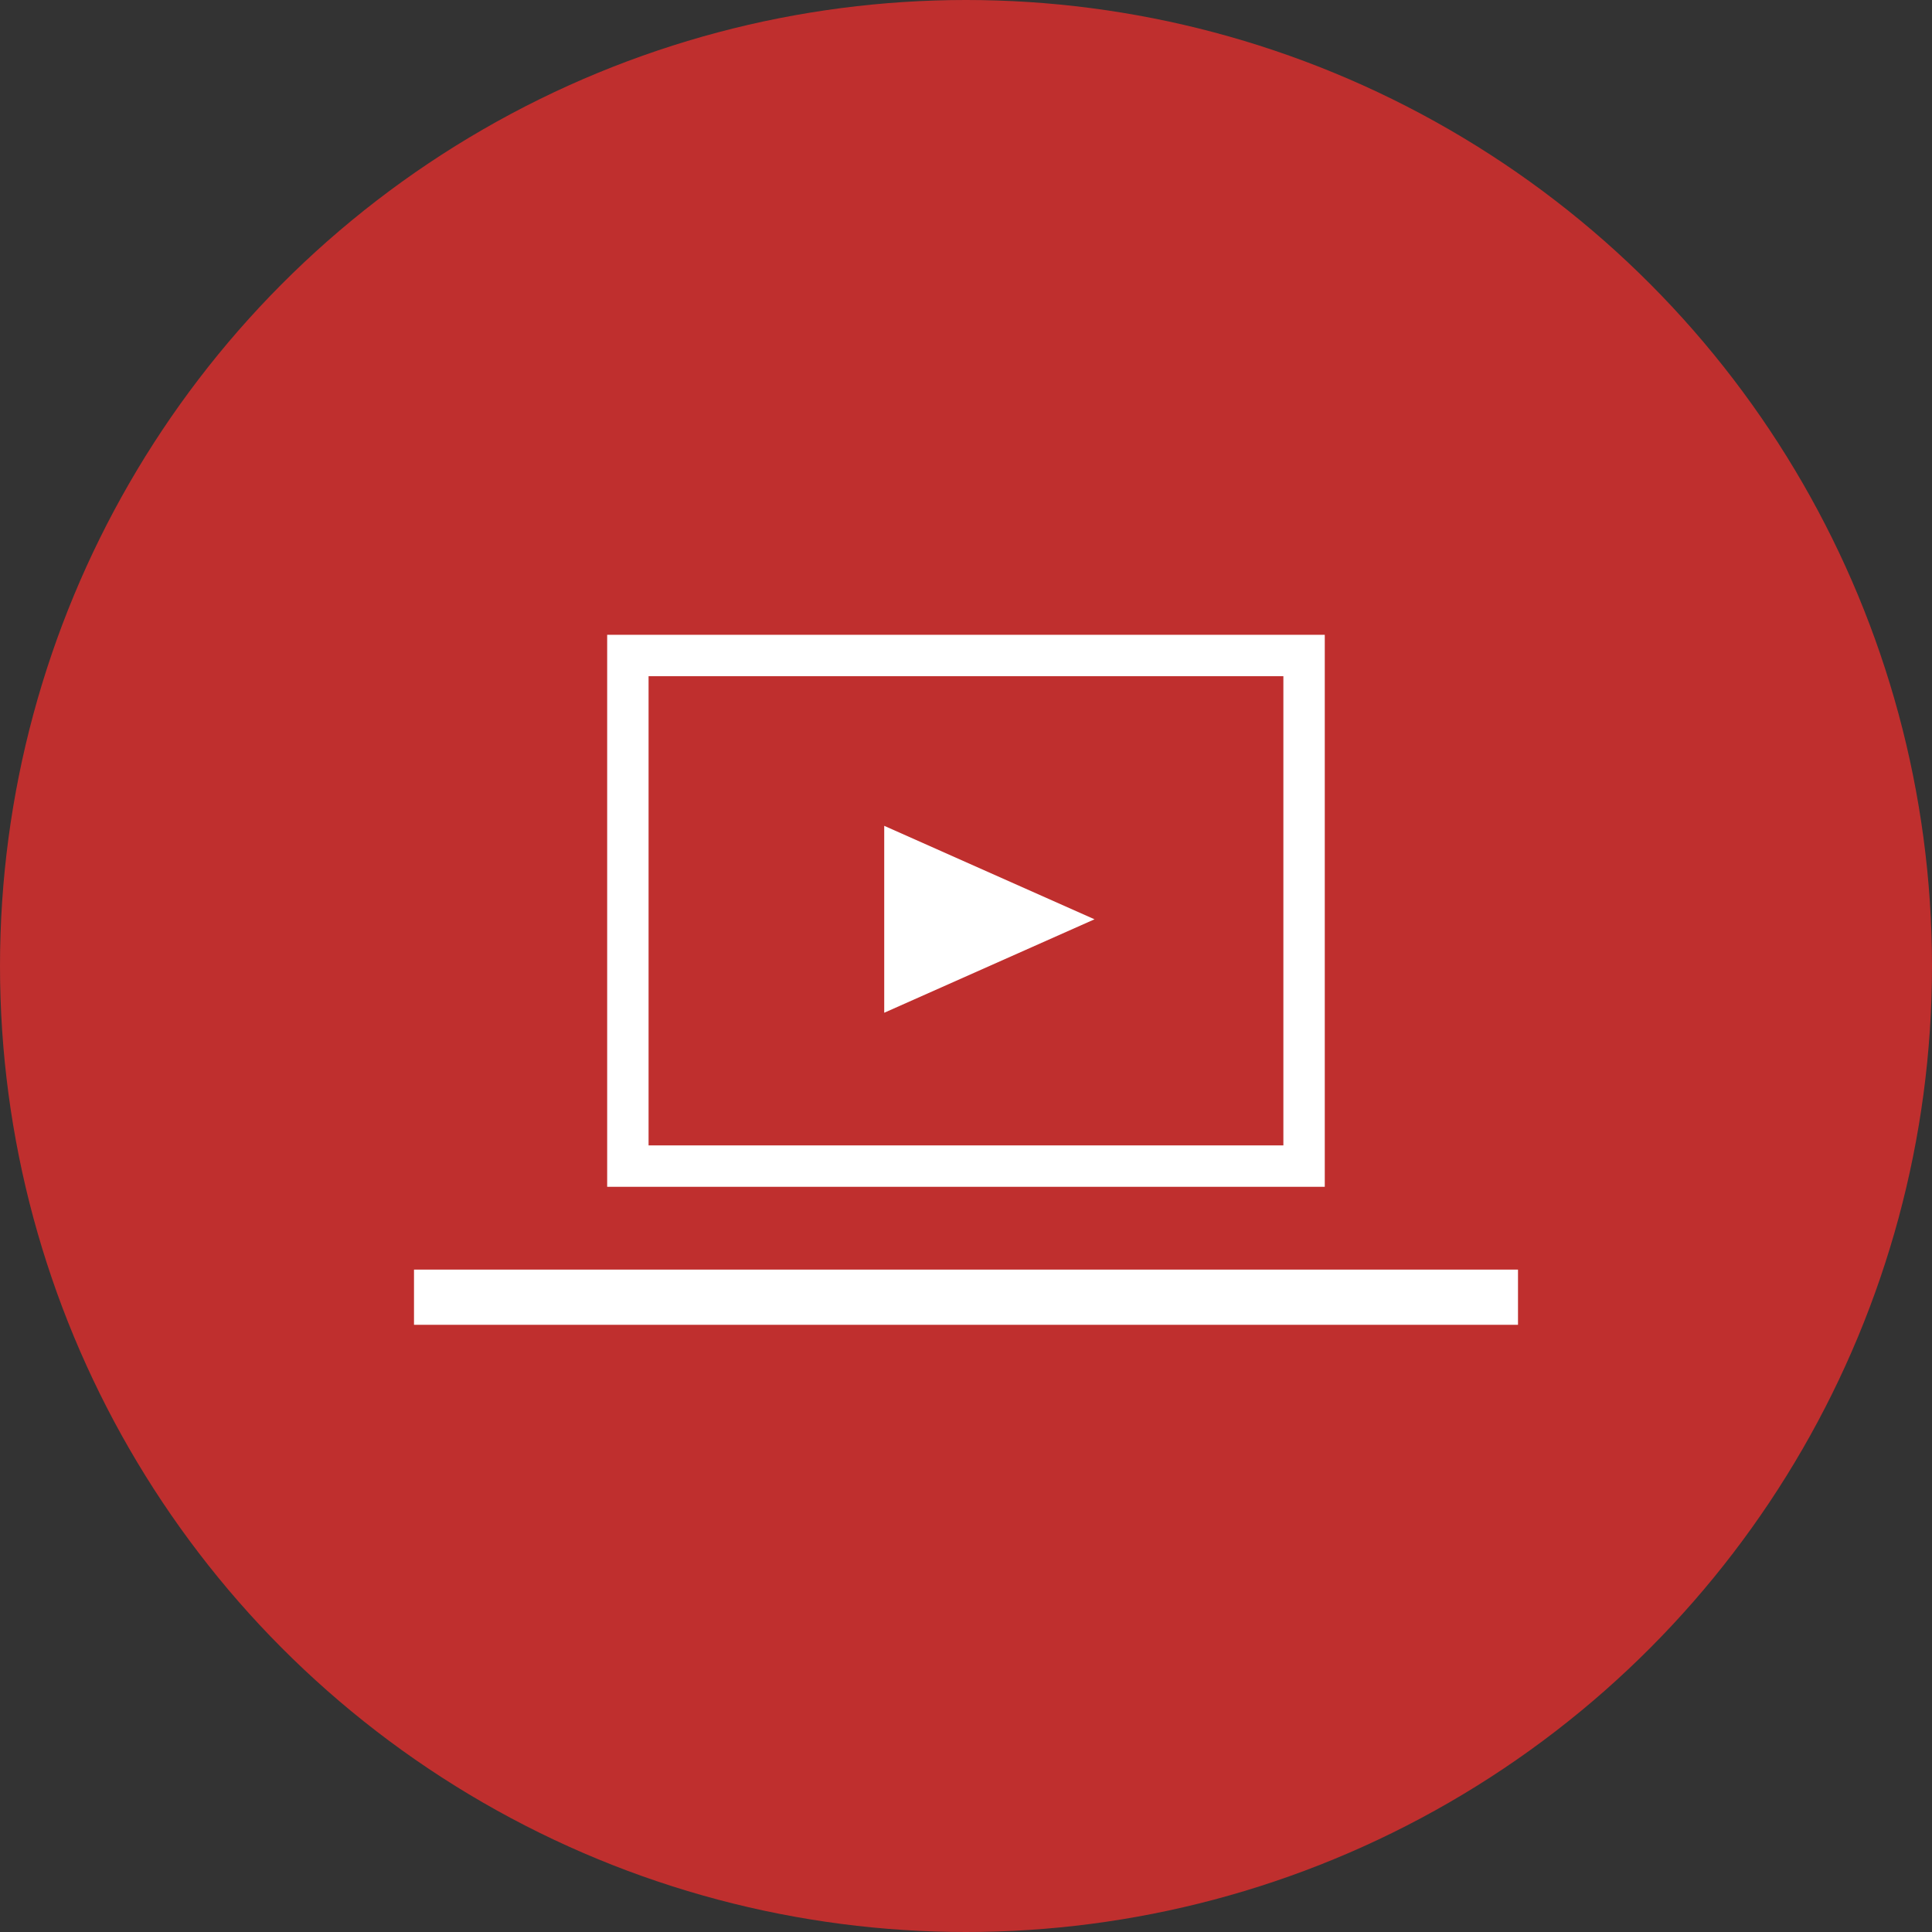
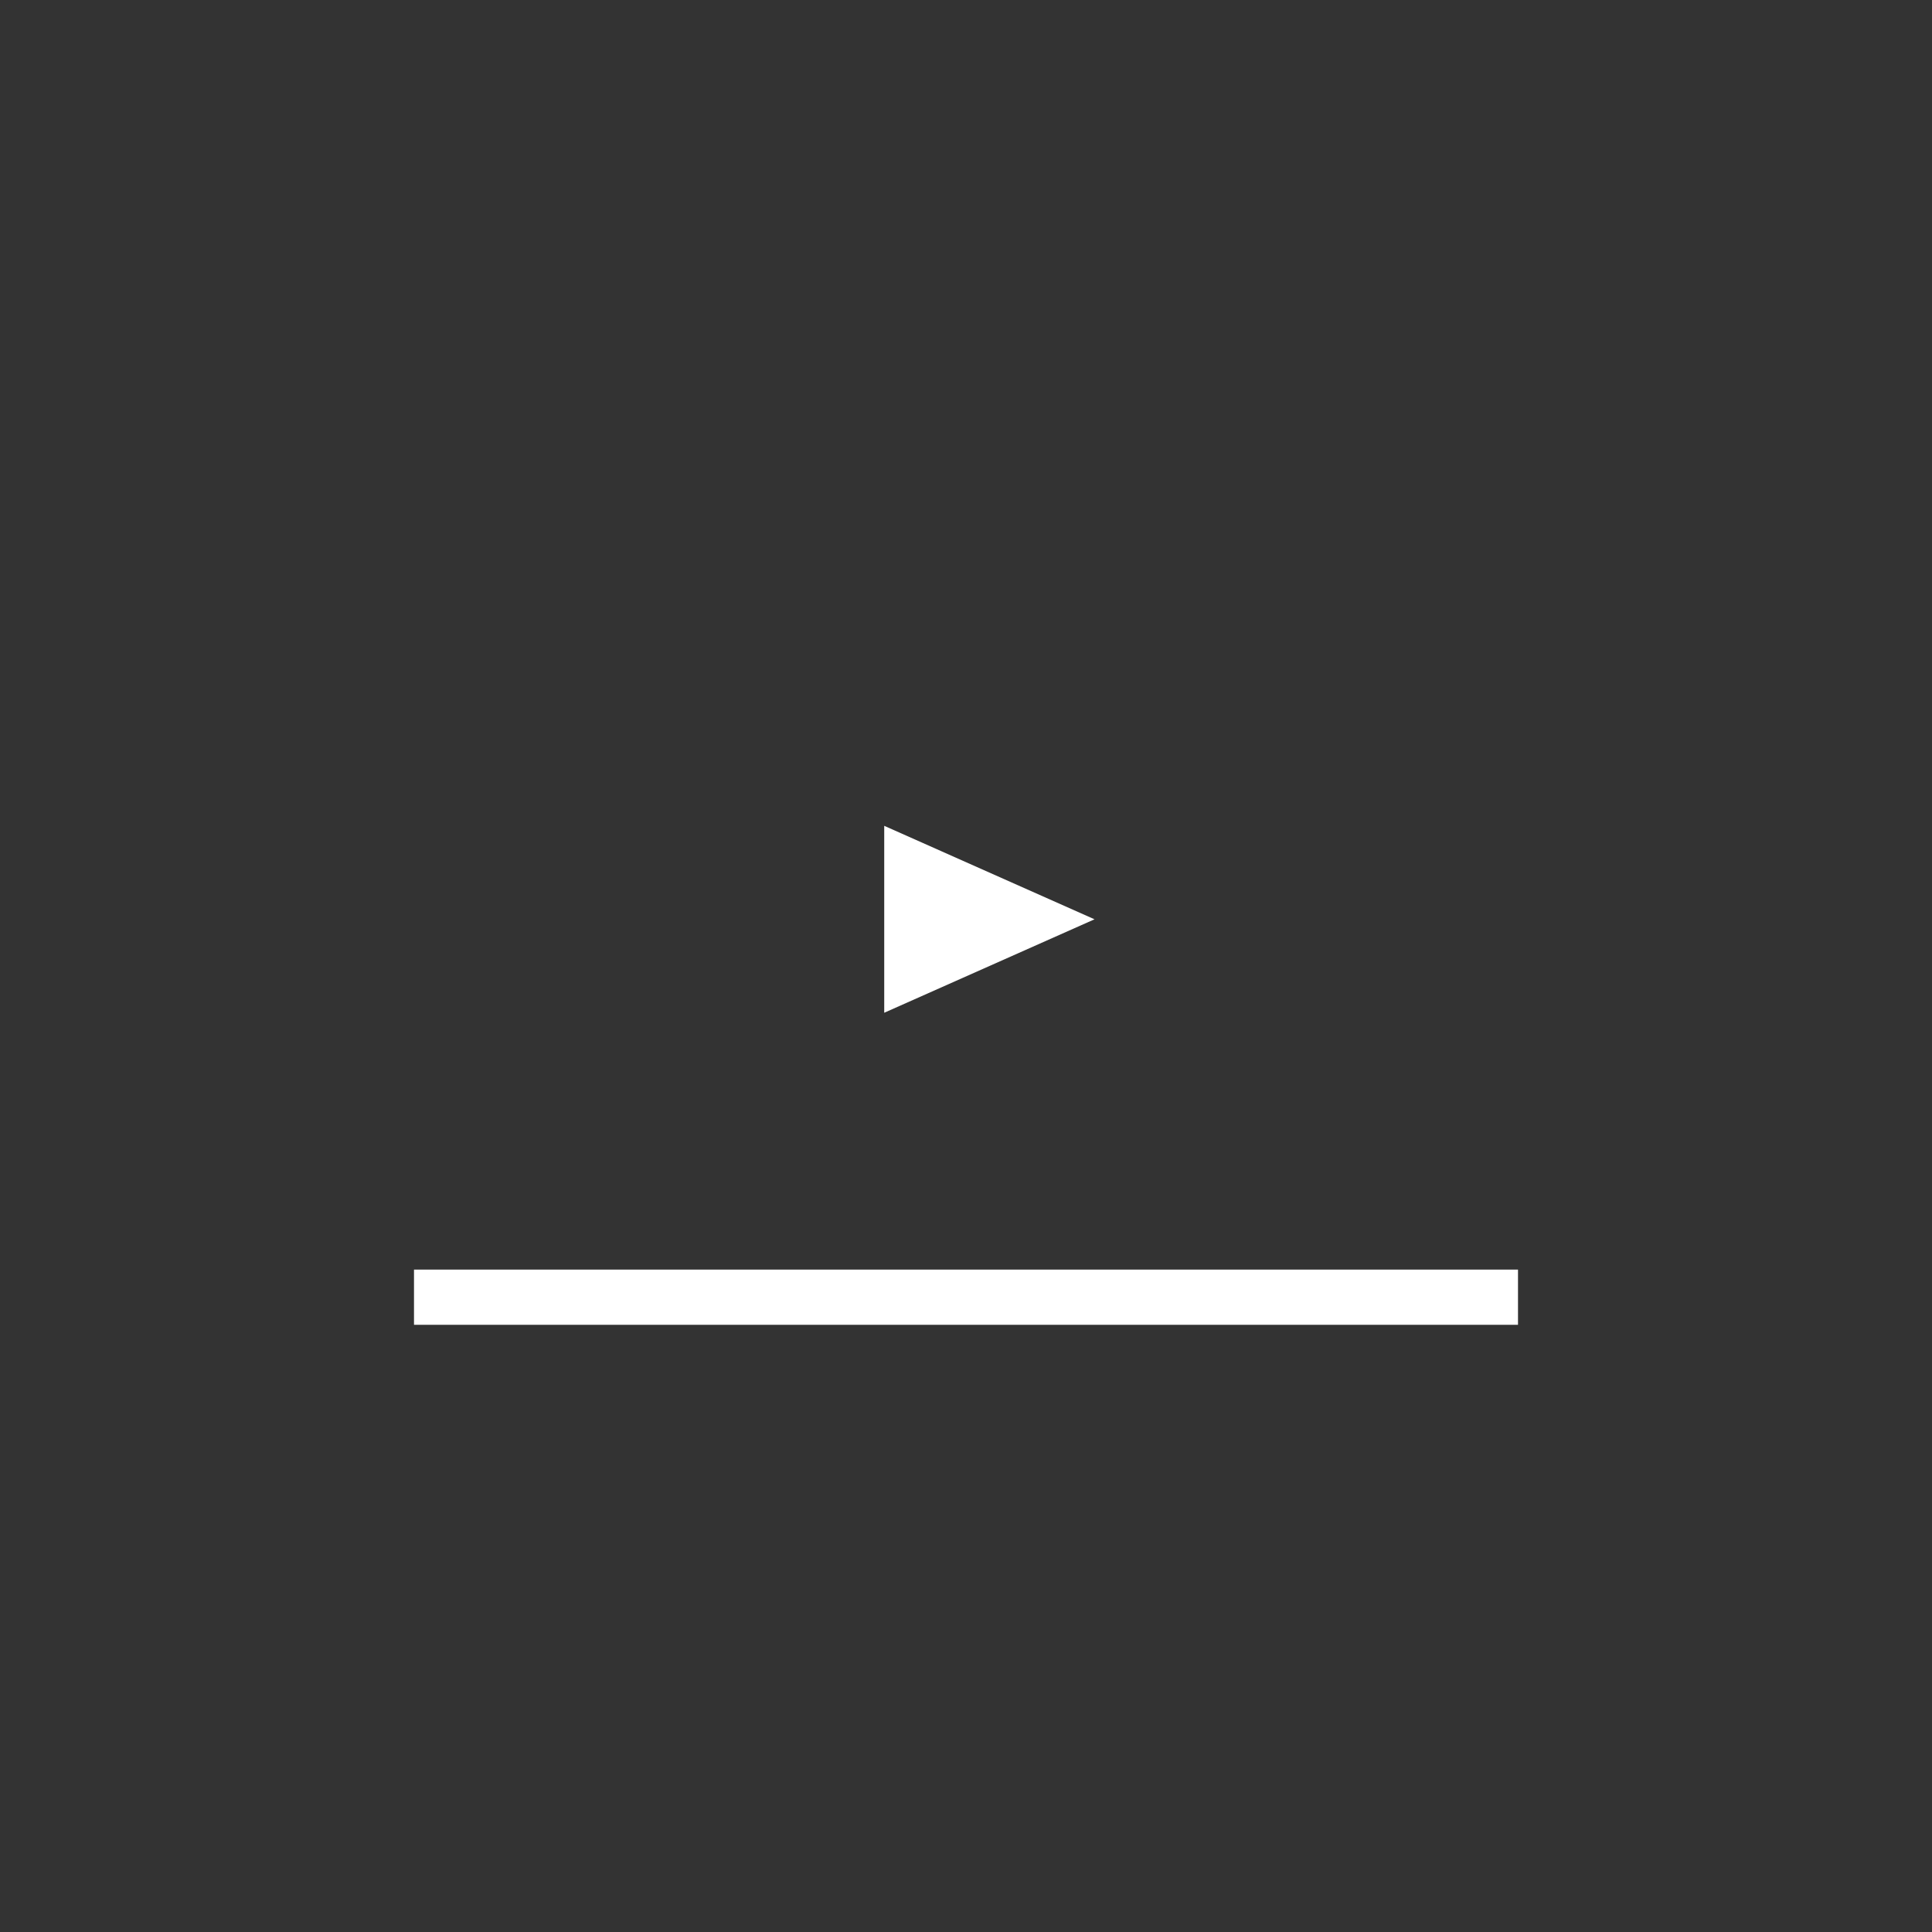
<svg xmlns="http://www.w3.org/2000/svg" width="70" height="70" viewBox="0 0 70 70">
  <rect x="0" y="0" width="70" height="70" fill="#333333" stroke="none" />
  <defs>
    <style>.a{fill:#bf2f2e;}.b,.c,.f{fill:none;}.b,.c{stroke:#fff;}.b{stroke-width:1.5px;}.c{stroke-width:2px;}.d{fill:#fff;}.e{stroke:none;}</style>
  </defs>
-   <circle class="a" cx="35" cy="35" r="35" />
  <g transform="translate(-143.429 -162.852)">
    <g transform="translate(165.095 186)">
      <g class="b" transform="translate(0.333 -0.148)">
-         <rect class="e" width="26" height="20" />
-         <rect class="f" x="0.75" y="0.75" width="24.5" height="18.5" />
-       </g>
+         </g>
    </g>
    <line class="c" x2="40" transform="translate(158.429 209.852)" />
    <path class="d" d="M167.75,190v6.773l7.619-3.386Z" transform="translate(7.716 2.773)" />
  </g>
</svg>